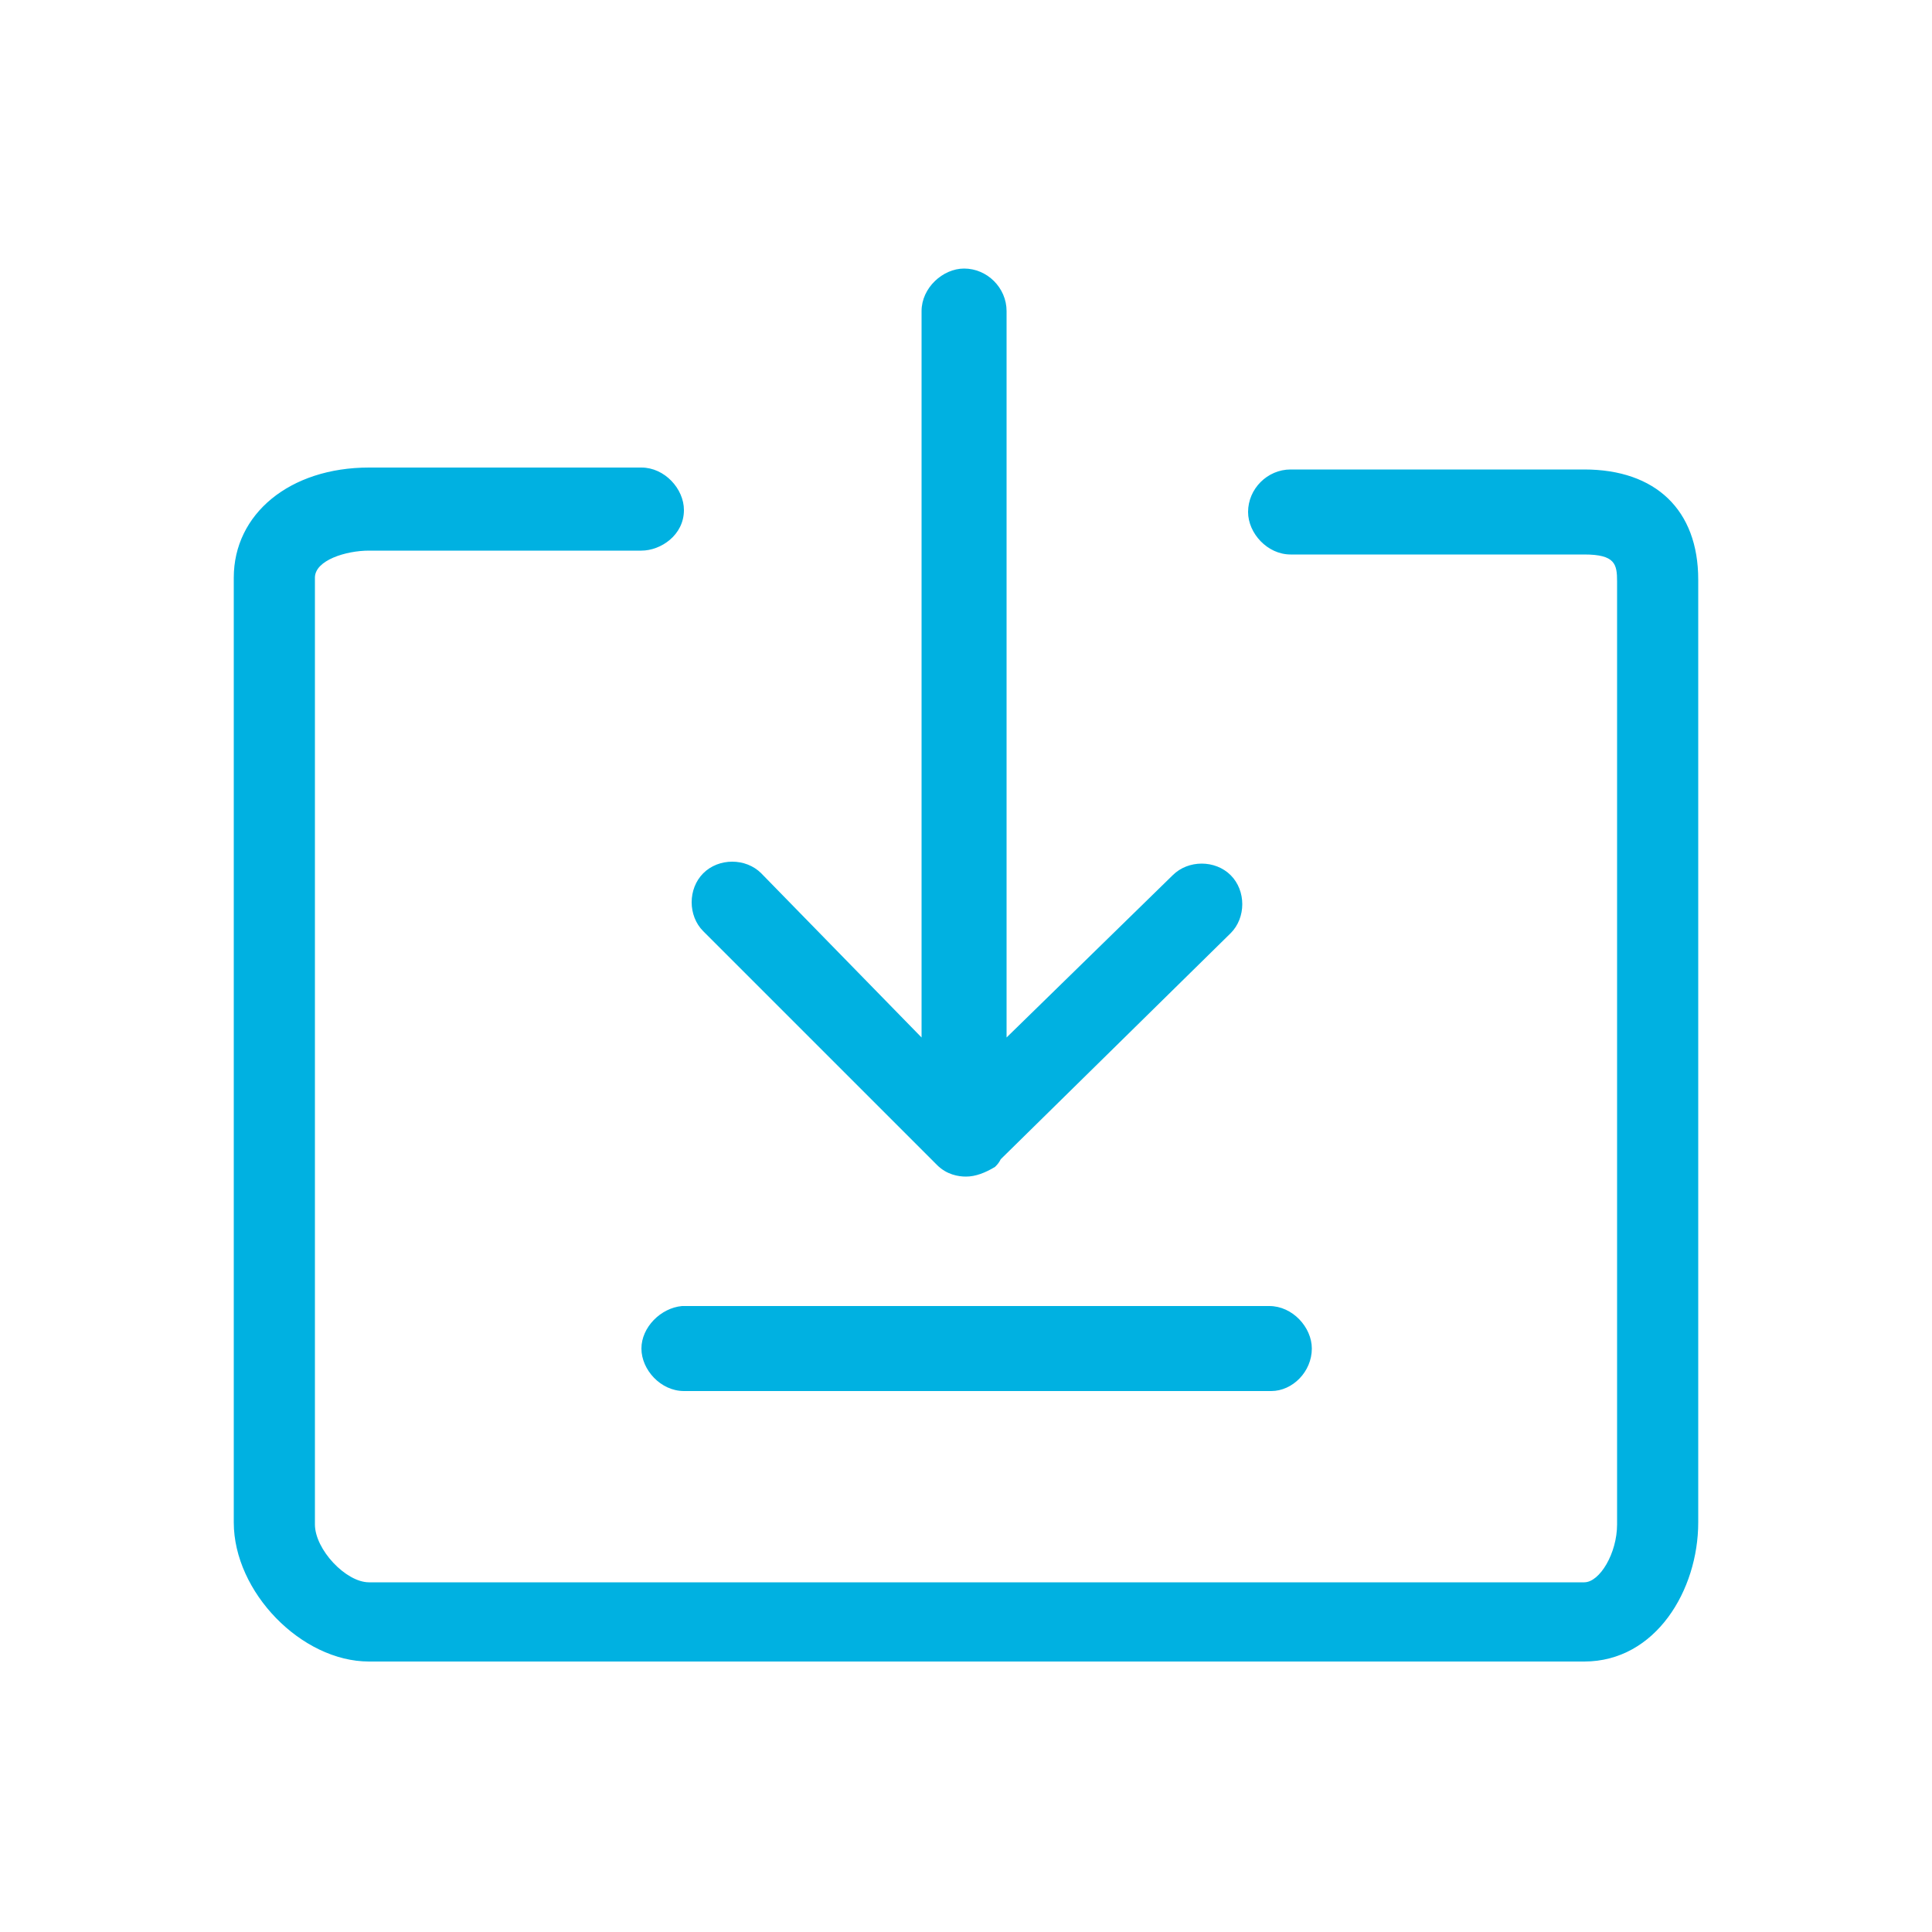
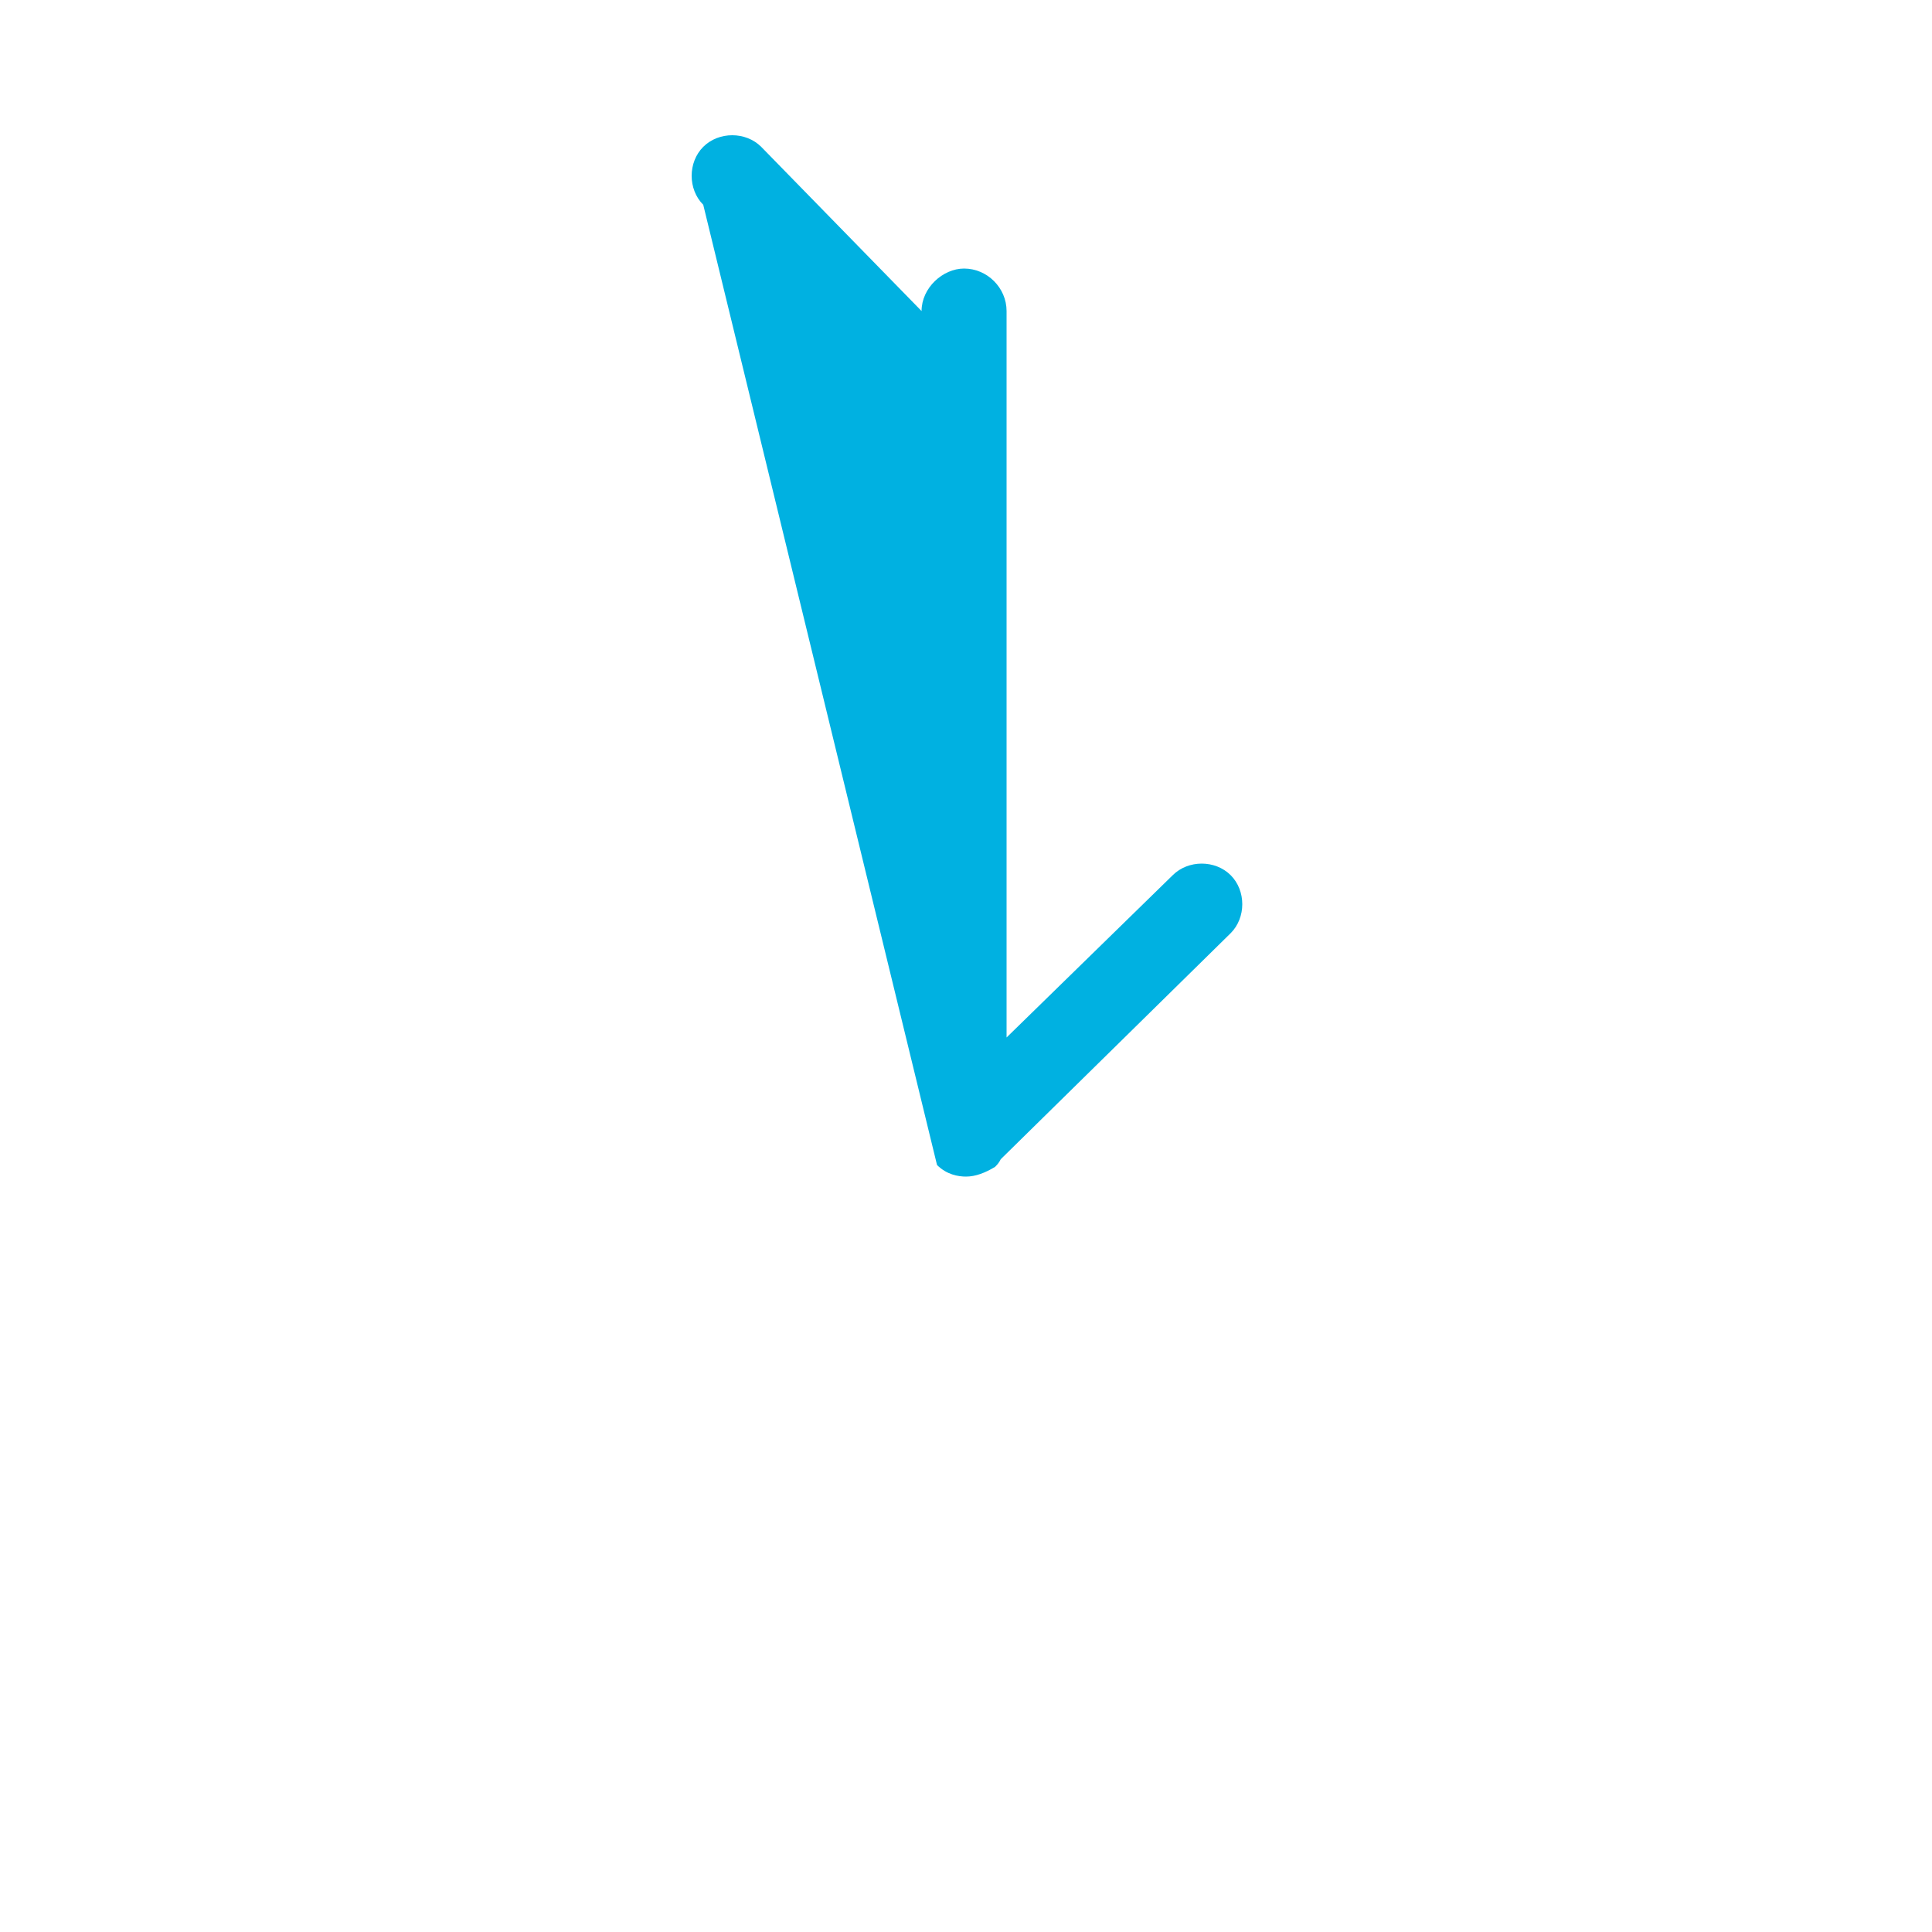
<svg xmlns="http://www.w3.org/2000/svg" version="1.1" id="Layer_1" x="0px" y="0px" viewBox="0 0 100 100" style="enable-background:new 0 0 100 100;" xml:space="preserve">
  <style type="text/css">
	.st0{fill:#00B1E1;}
</style>
  <g>
-     <path class="st0" d="M82,24.3H66.8c-1.2,0-2.2,1-2.2,2.2c0,1.1,1,2.2,2.2,2.2H82c1.6,0,1.7,0.5,1.7,1.4v48.8c0,1.5-0.9,3-1.7,3   H19.1c-1.2,0-2.8-1.7-2.8-3V29.9c0-0.9,1.6-1.4,2.8-1.4h14.1c1,0,2.2-0.8,2.2-2.1c0-1.1-1-2.2-2.2-2.2H19.1c-4.1,0-7,2.4-7,5.7   v48.9c0,3.6,3.5,7.2,7,7.2H82c3.7,0,5.9-3.7,5.9-7.2V30C87.9,26.4,85.7,24.3,82,24.3z" />
-     <path class="st0" d="M48.5,60.3c0.5,0.5,1.1,0.6,1.5,0.6c0.5,0,1-0.2,1.5-0.5c0.1-0.1,0.2-0.2,0.3-0.4l11.9-11.7   c0.8-0.8,0.8-2.2,0-3c-0.8-0.8-2.2-0.8-3,0l-8.6,8.4V16.1c0-1.2-1-2.2-2.2-2.2c-1.1,0-2.2,1-2.2,2.2v37.6l-8.3-8.5   c-0.8-0.8-2.2-0.8-3,0c-0.8,0.8-0.8,2.2,0,3L48.5,60.3z" />
-     <path class="st0" d="M33.2,69.8c0,1.1,1,2.2,2.2,2.2h30.4c1.1,0,2.1-1,2.1-2.2c0-1.1-1-2.2-2.2-2.2H35.3   C34.2,67.7,33.2,68.7,33.2,69.8z" />
+     <path class="st0" d="M48.5,60.3c0.5,0.5,1.1,0.6,1.5,0.6c0.5,0,1-0.2,1.5-0.5c0.1-0.1,0.2-0.2,0.3-0.4l11.9-11.7   c0.8-0.8,0.8-2.2,0-3c-0.8-0.8-2.2-0.8-3,0l-8.6,8.4V16.1c0-1.2-1-2.2-2.2-2.2c-1.1,0-2.2,1-2.2,2.2l-8.3-8.5   c-0.8-0.8-2.2-0.8-3,0c-0.8,0.8-0.8,2.2,0,3L48.5,60.3z" />
  </g>
</svg>